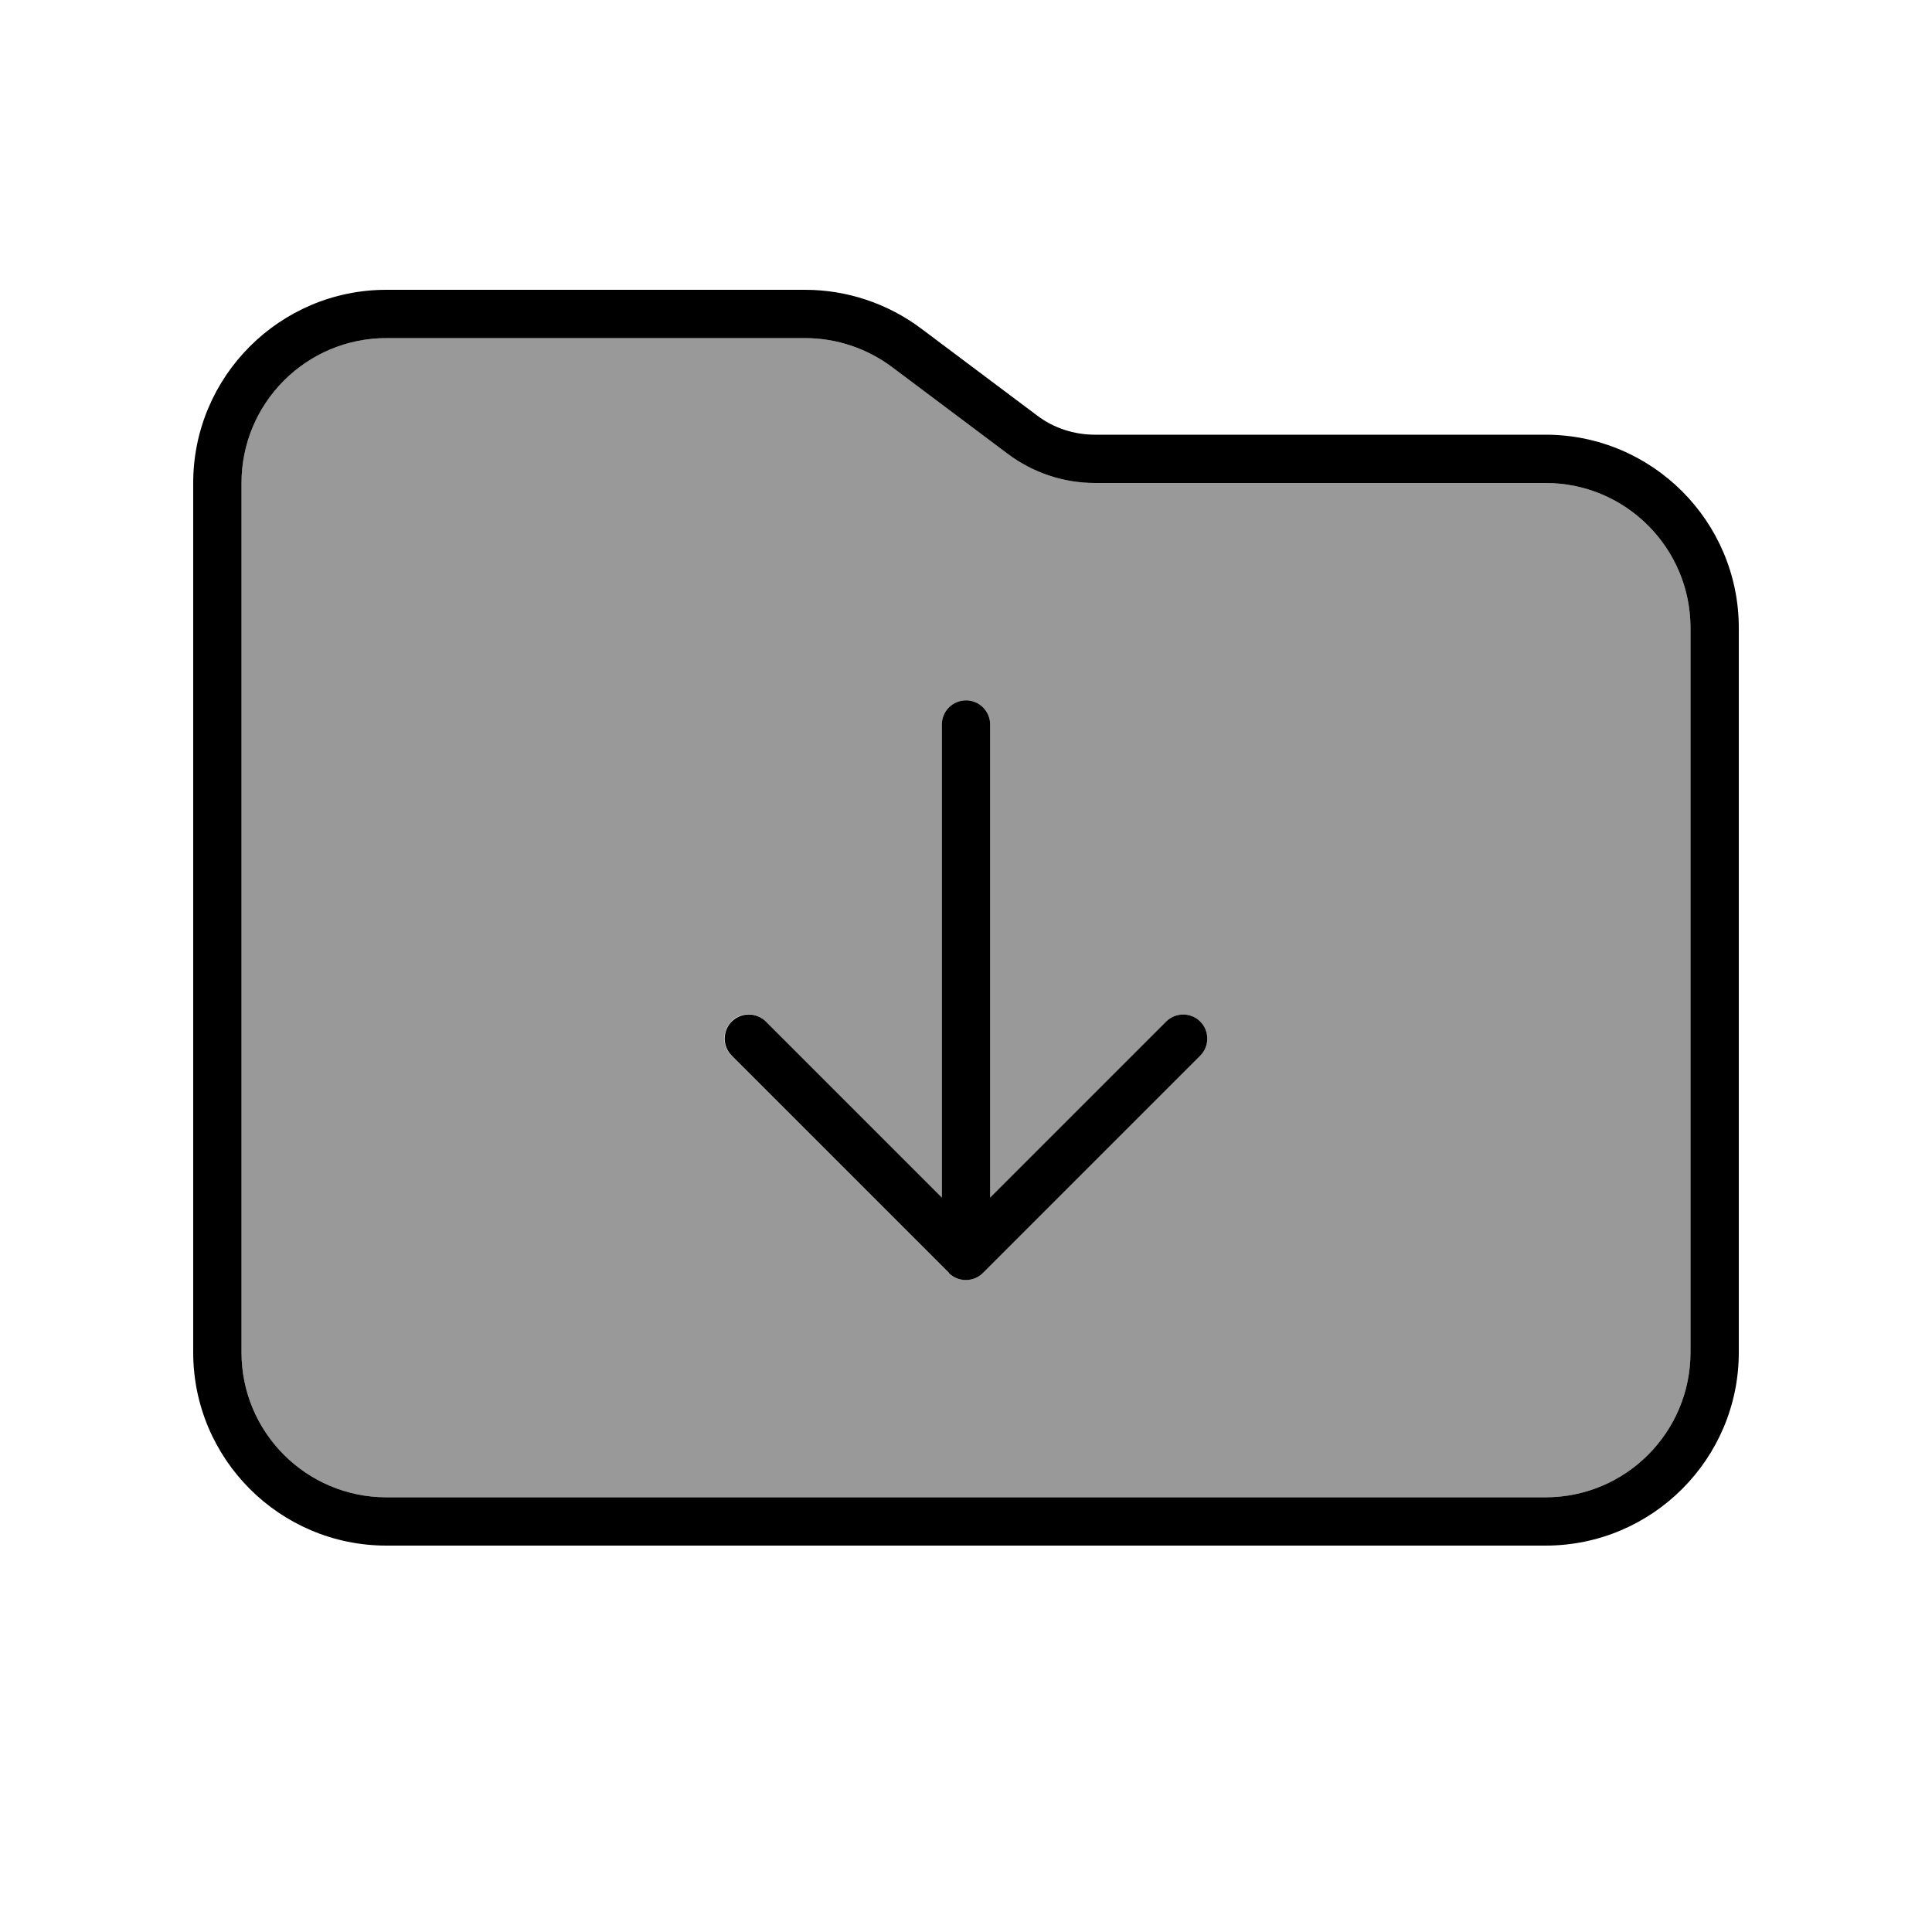
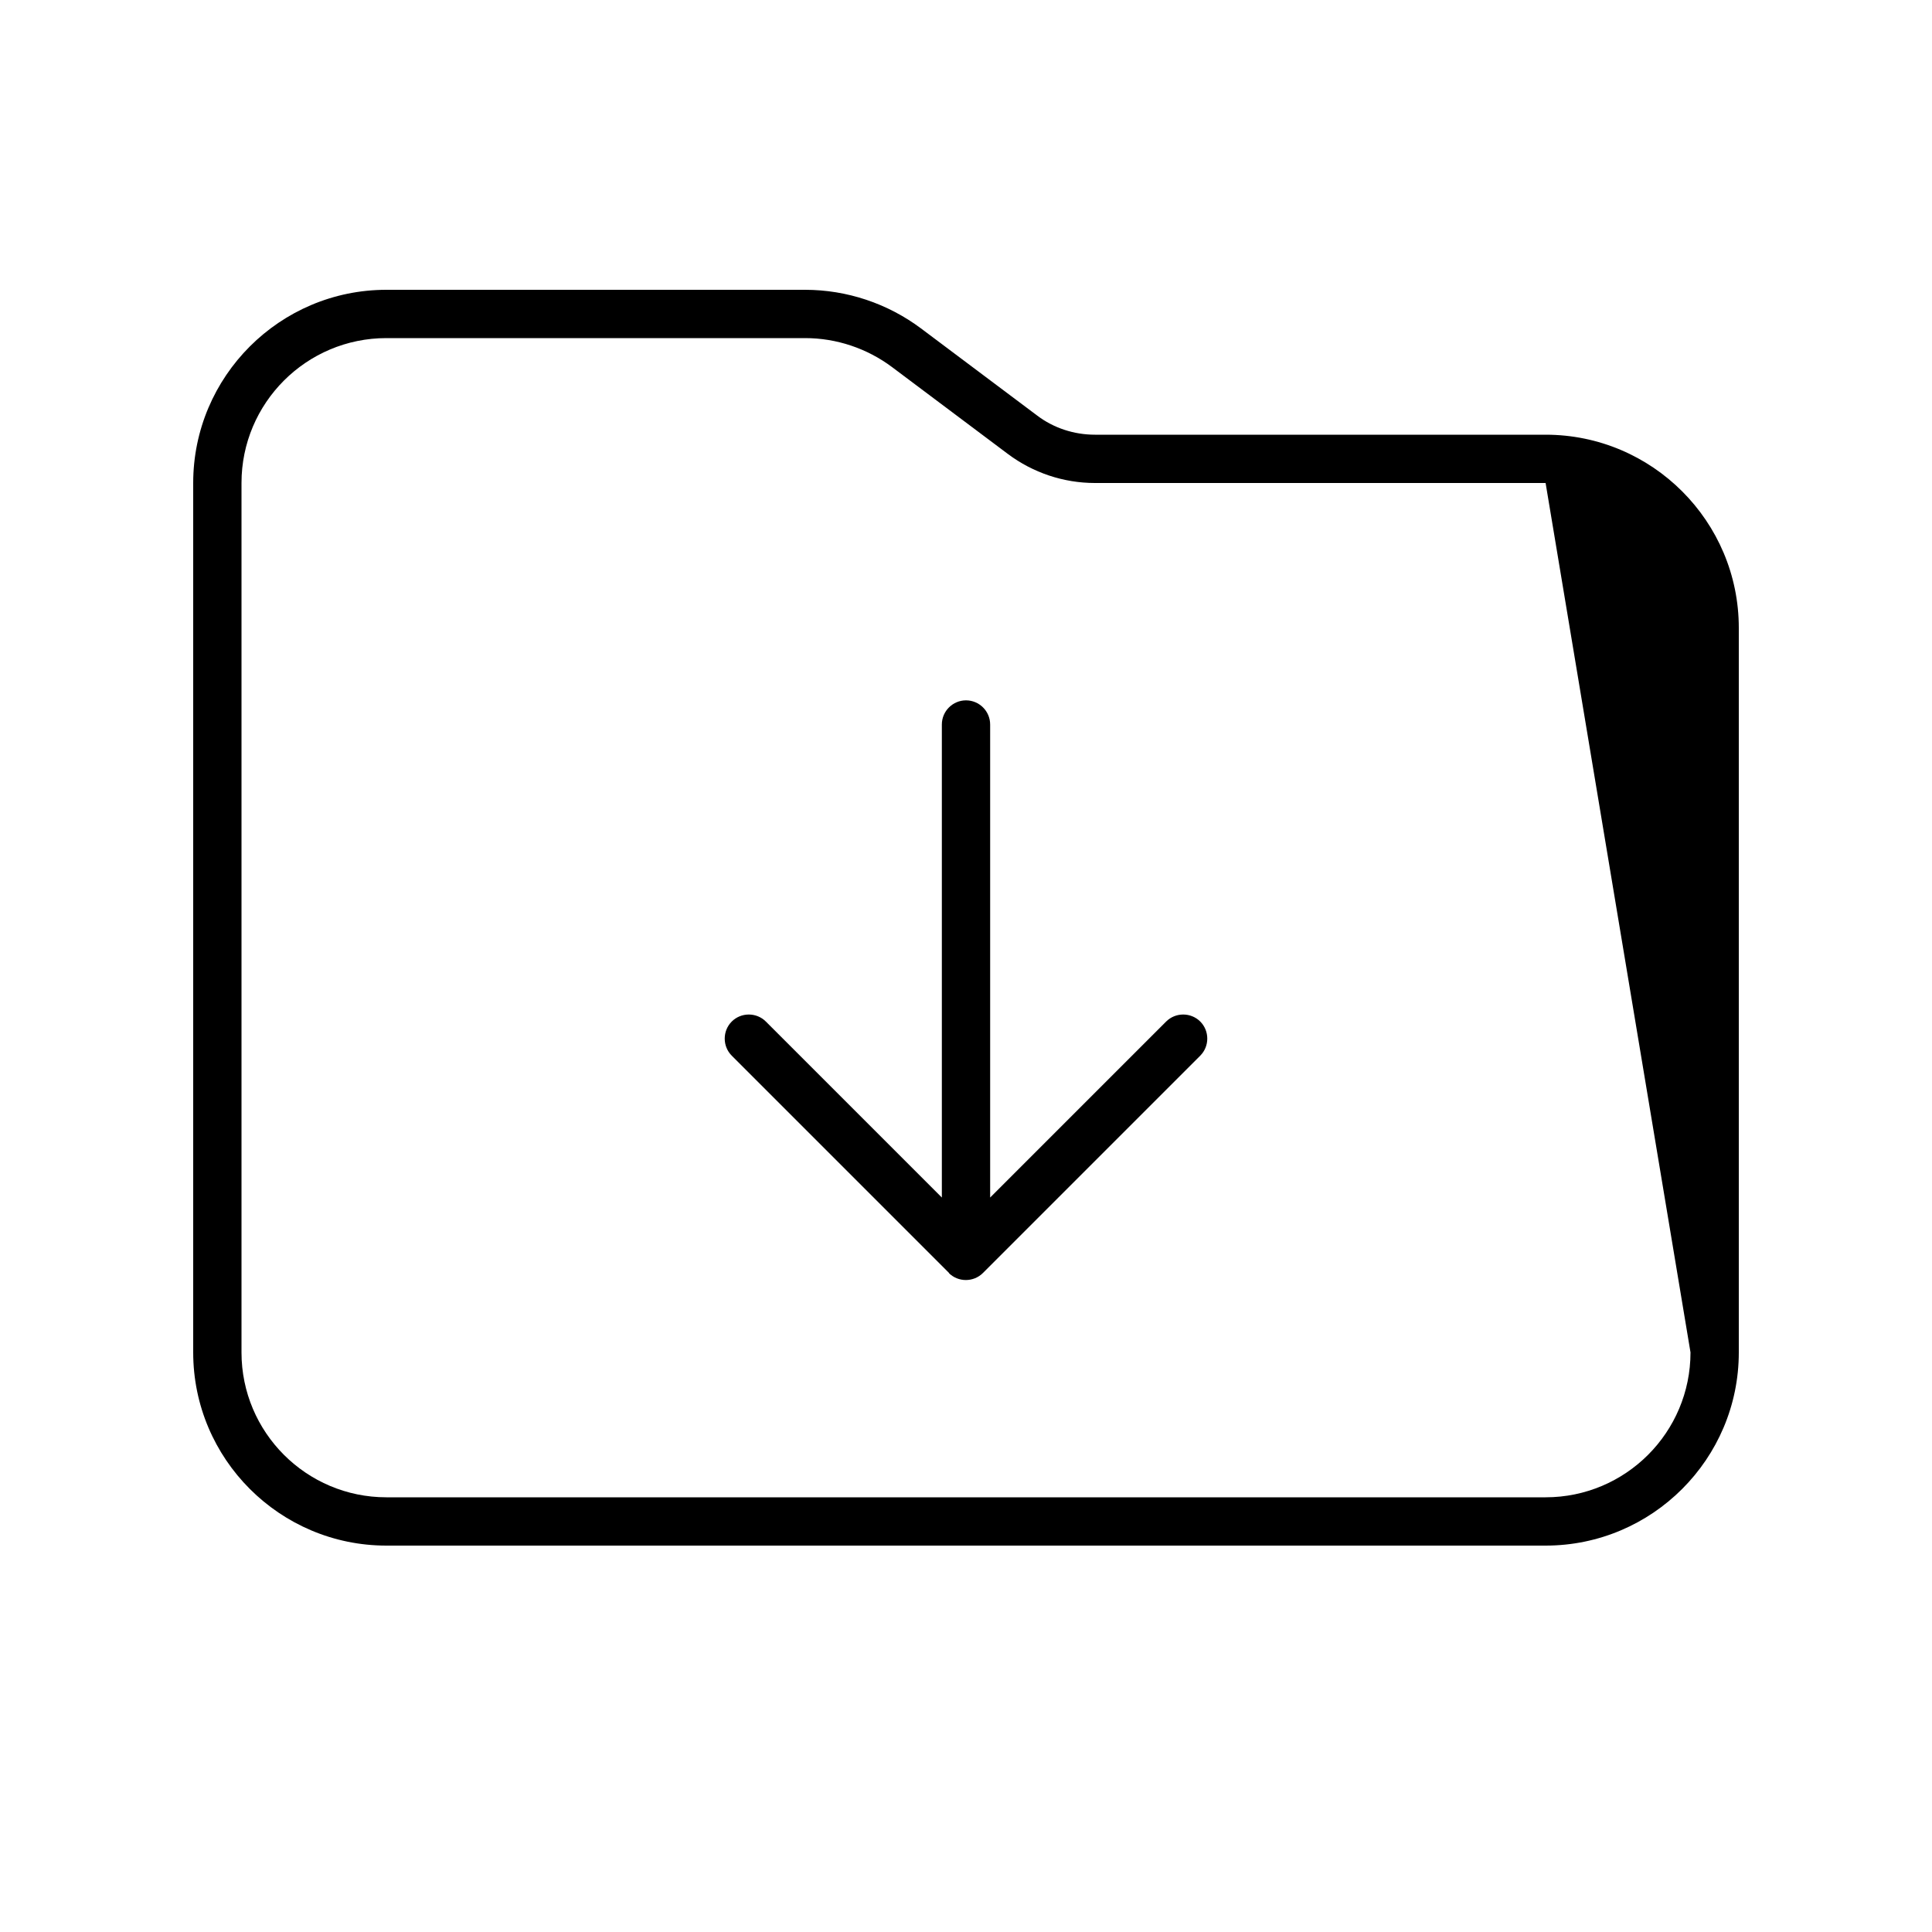
<svg xmlns="http://www.w3.org/2000/svg" viewBox="0 0 640 640">
-   <path opacity=".4" fill="currentColor" d="M80 160L80 448C80 474.5 101.5 496 128 496L512 496C538.5 496 560 474.5 560 448L560 208C560 181.5 538.5 160 512 160L362.7 160C352.3 160 342.2 156.6 333.9 150.4L295.5 121.6C287.2 115.4 277.1 112 266.7 112L128 112C101.5 112 80 133.5 80 160zM242.3 338.3C245.4 335.2 250.5 335.2 253.6 338.3L312 396.7L312 240C312 235.6 315.6 232 320 232C324.4 232 328 235.6 328 240L328 396.7L386.3 338.4C389.4 335.3 394.5 335.3 397.6 338.4C400.7 341.5 400.7 346.6 397.6 349.7L325.6 421.7C322.5 424.8 317.4 424.8 314.3 421.7L242.3 349.7C239.2 346.6 239.2 341.5 242.3 338.4z" />
-   <path fill="currentColor" d="M512 496L128 496C101.5 496 80 474.5 80 448L80 160C80 133.5 101.5 112 128 112L266.7 112C277.1 112 287.2 115.4 295.5 121.6L333.9 150.4C342.2 156.6 352.3 160 362.7 160L512 160C538.5 160 560 181.5 560 208L560 448C560 474.5 538.5 496 512 496zM128 512L512 512C547.3 512 576 483.3 576 448L576 208C576 172.7 547.3 144 512 144L362.7 144C355.8 144 349 141.8 343.5 137.6L305.1 108.8C294 100.5 280.5 96 266.7 96L128 96C92.7 96 64 124.7 64 160L64 448C64 483.3 92.7 512 128 512zM314.3 421.7C317.4 424.8 322.5 424.8 325.6 421.7L397.6 349.7C400.7 346.6 400.7 341.5 397.6 338.4C394.5 335.3 389.4 335.3 386.3 338.4L328 396.7L328 240C328 235.6 324.4 232 320 232C315.6 232 312 235.6 312 240L312 396.7L253.7 338.4C250.6 335.3 245.5 335.3 242.4 338.4C239.3 341.5 239.3 346.6 242.4 349.7L314.4 421.7z" />
+   <path fill="currentColor" d="M512 496L128 496C101.5 496 80 474.5 80 448L80 160C80 133.5 101.5 112 128 112L266.7 112C277.1 112 287.2 115.4 295.5 121.6L333.9 150.4C342.2 156.6 352.3 160 362.7 160L512 160L560 448C560 474.5 538.5 496 512 496zM128 512L512 512C547.3 512 576 483.3 576 448L576 208C576 172.7 547.3 144 512 144L362.7 144C355.8 144 349 141.8 343.5 137.6L305.1 108.8C294 100.5 280.5 96 266.7 96L128 96C92.7 96 64 124.7 64 160L64 448C64 483.3 92.7 512 128 512zM314.3 421.7C317.4 424.8 322.5 424.8 325.6 421.7L397.6 349.7C400.7 346.6 400.7 341.5 397.6 338.4C394.5 335.3 389.4 335.3 386.3 338.4L328 396.7L328 240C328 235.6 324.4 232 320 232C315.6 232 312 235.6 312 240L312 396.7L253.7 338.4C250.6 335.3 245.5 335.3 242.4 338.4C239.3 341.5 239.3 346.6 242.4 349.7L314.4 421.7z" />
</svg>